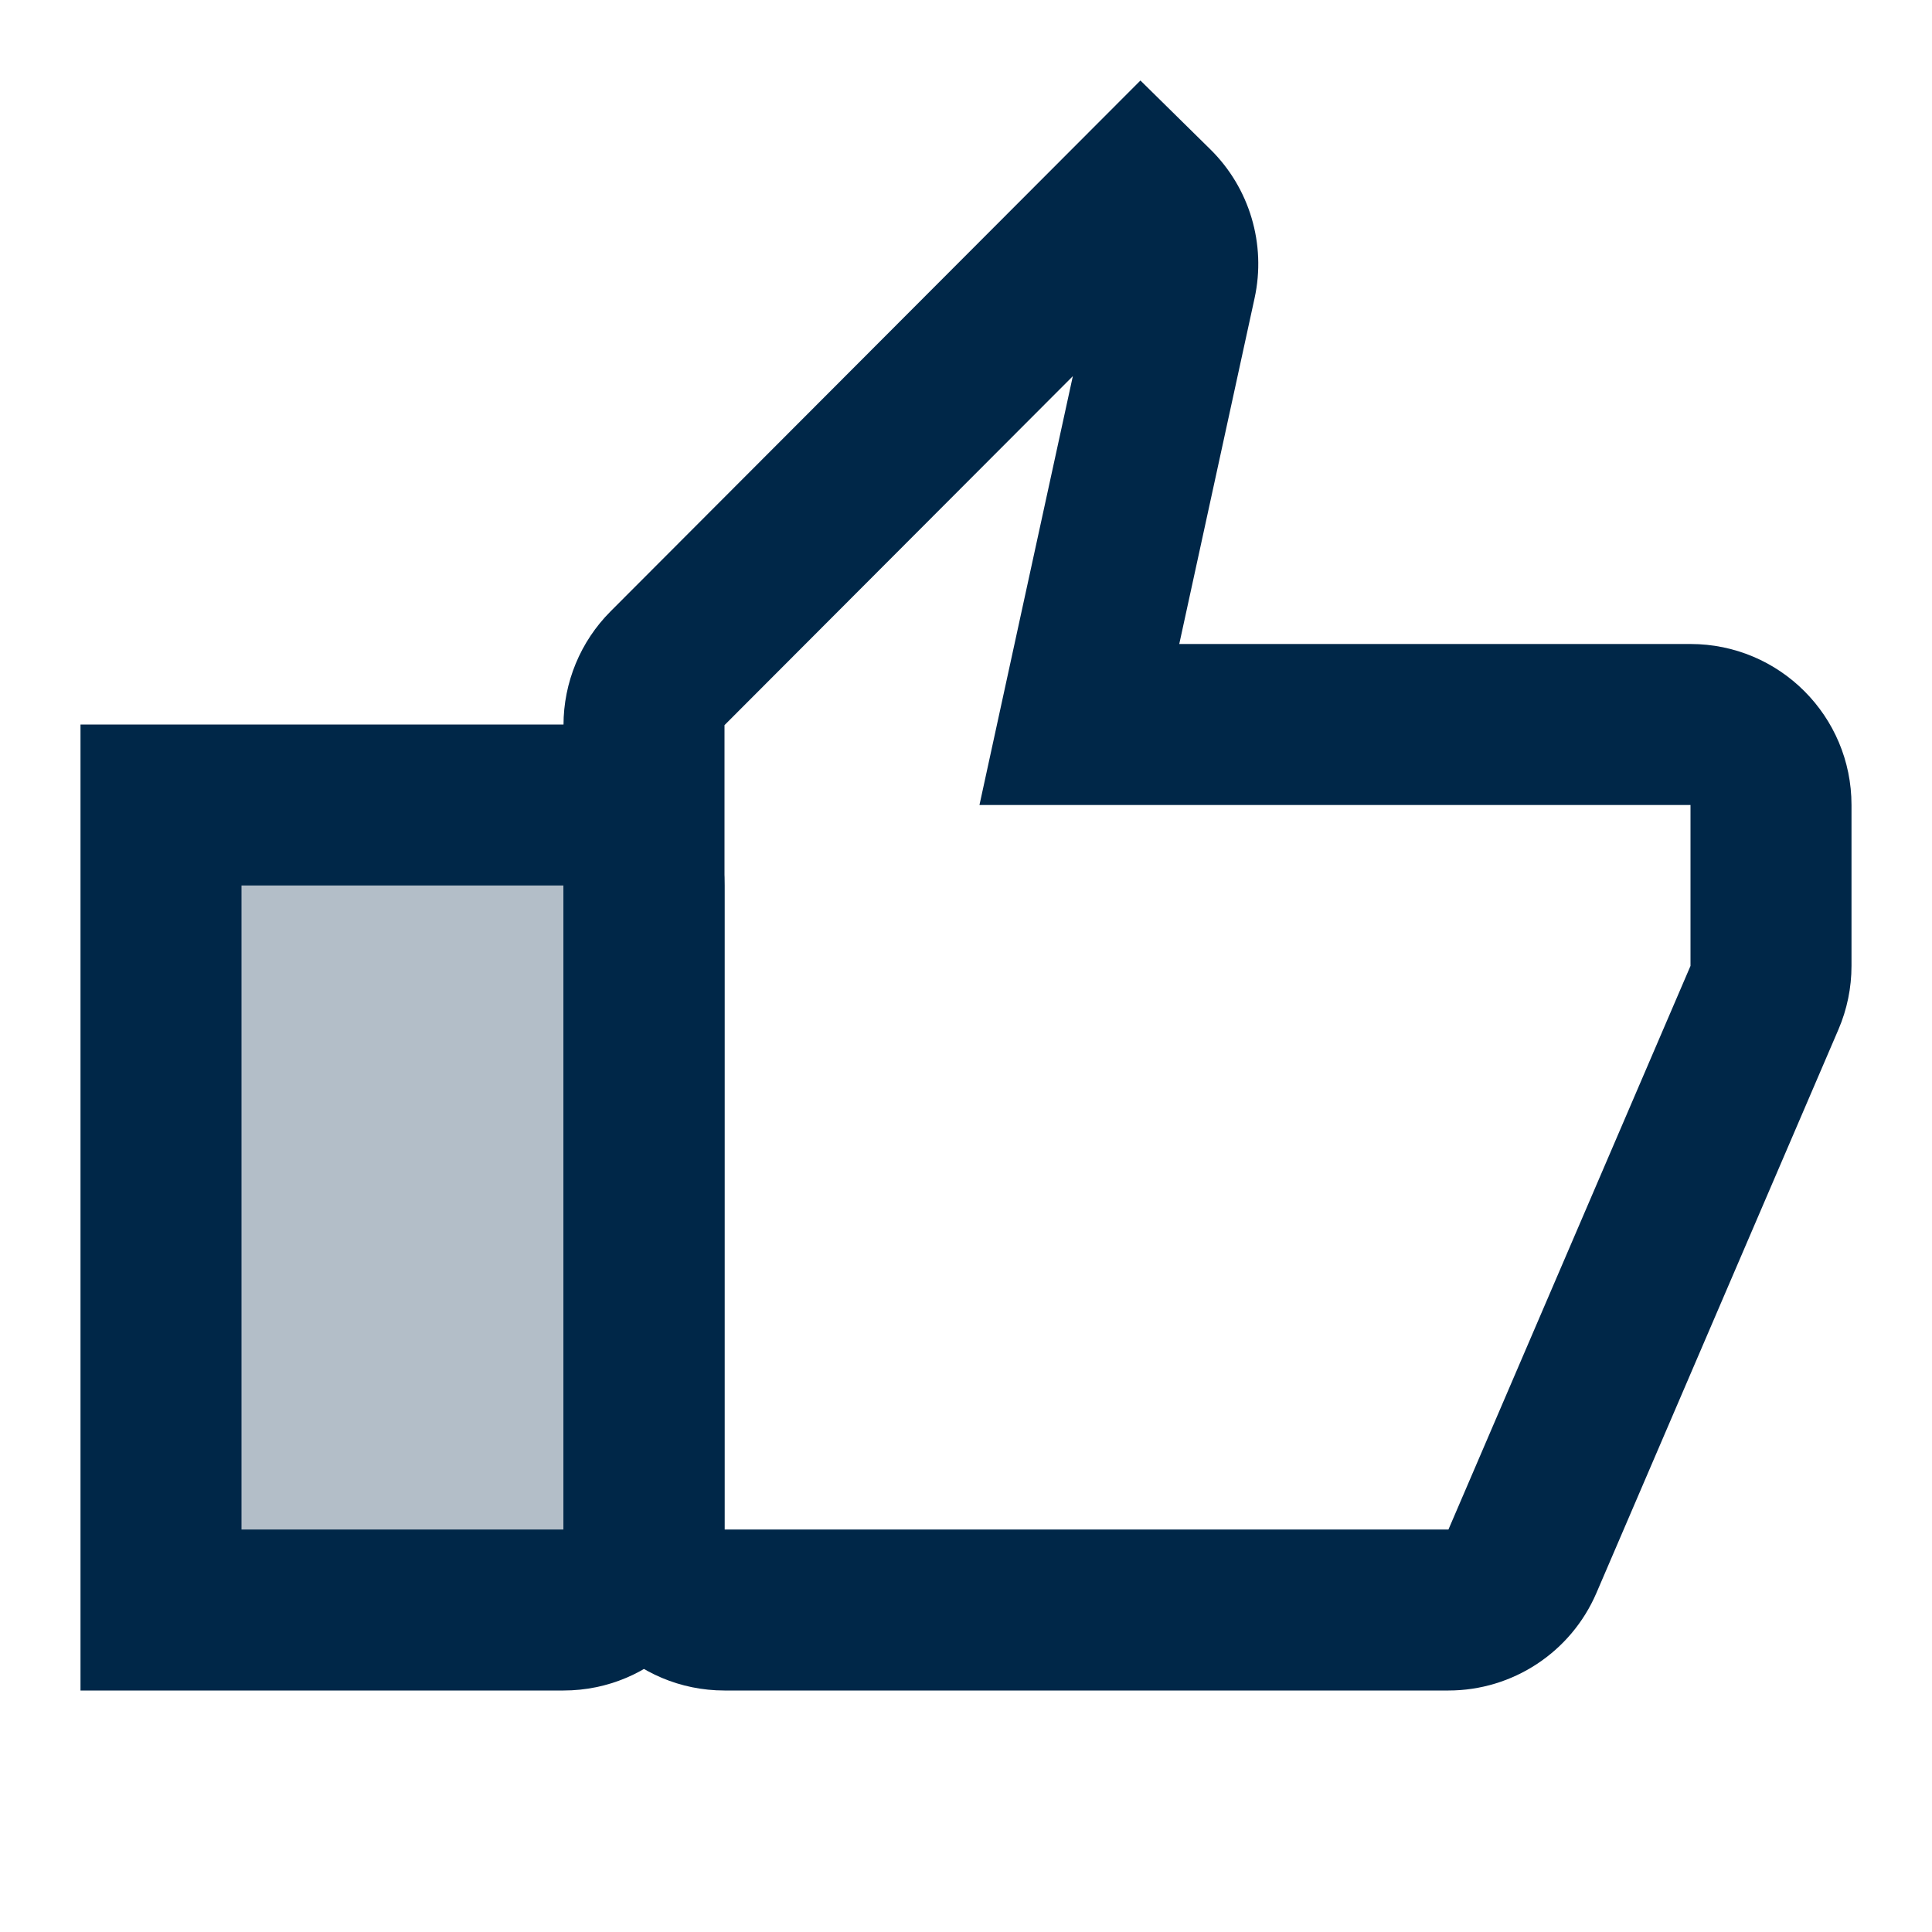
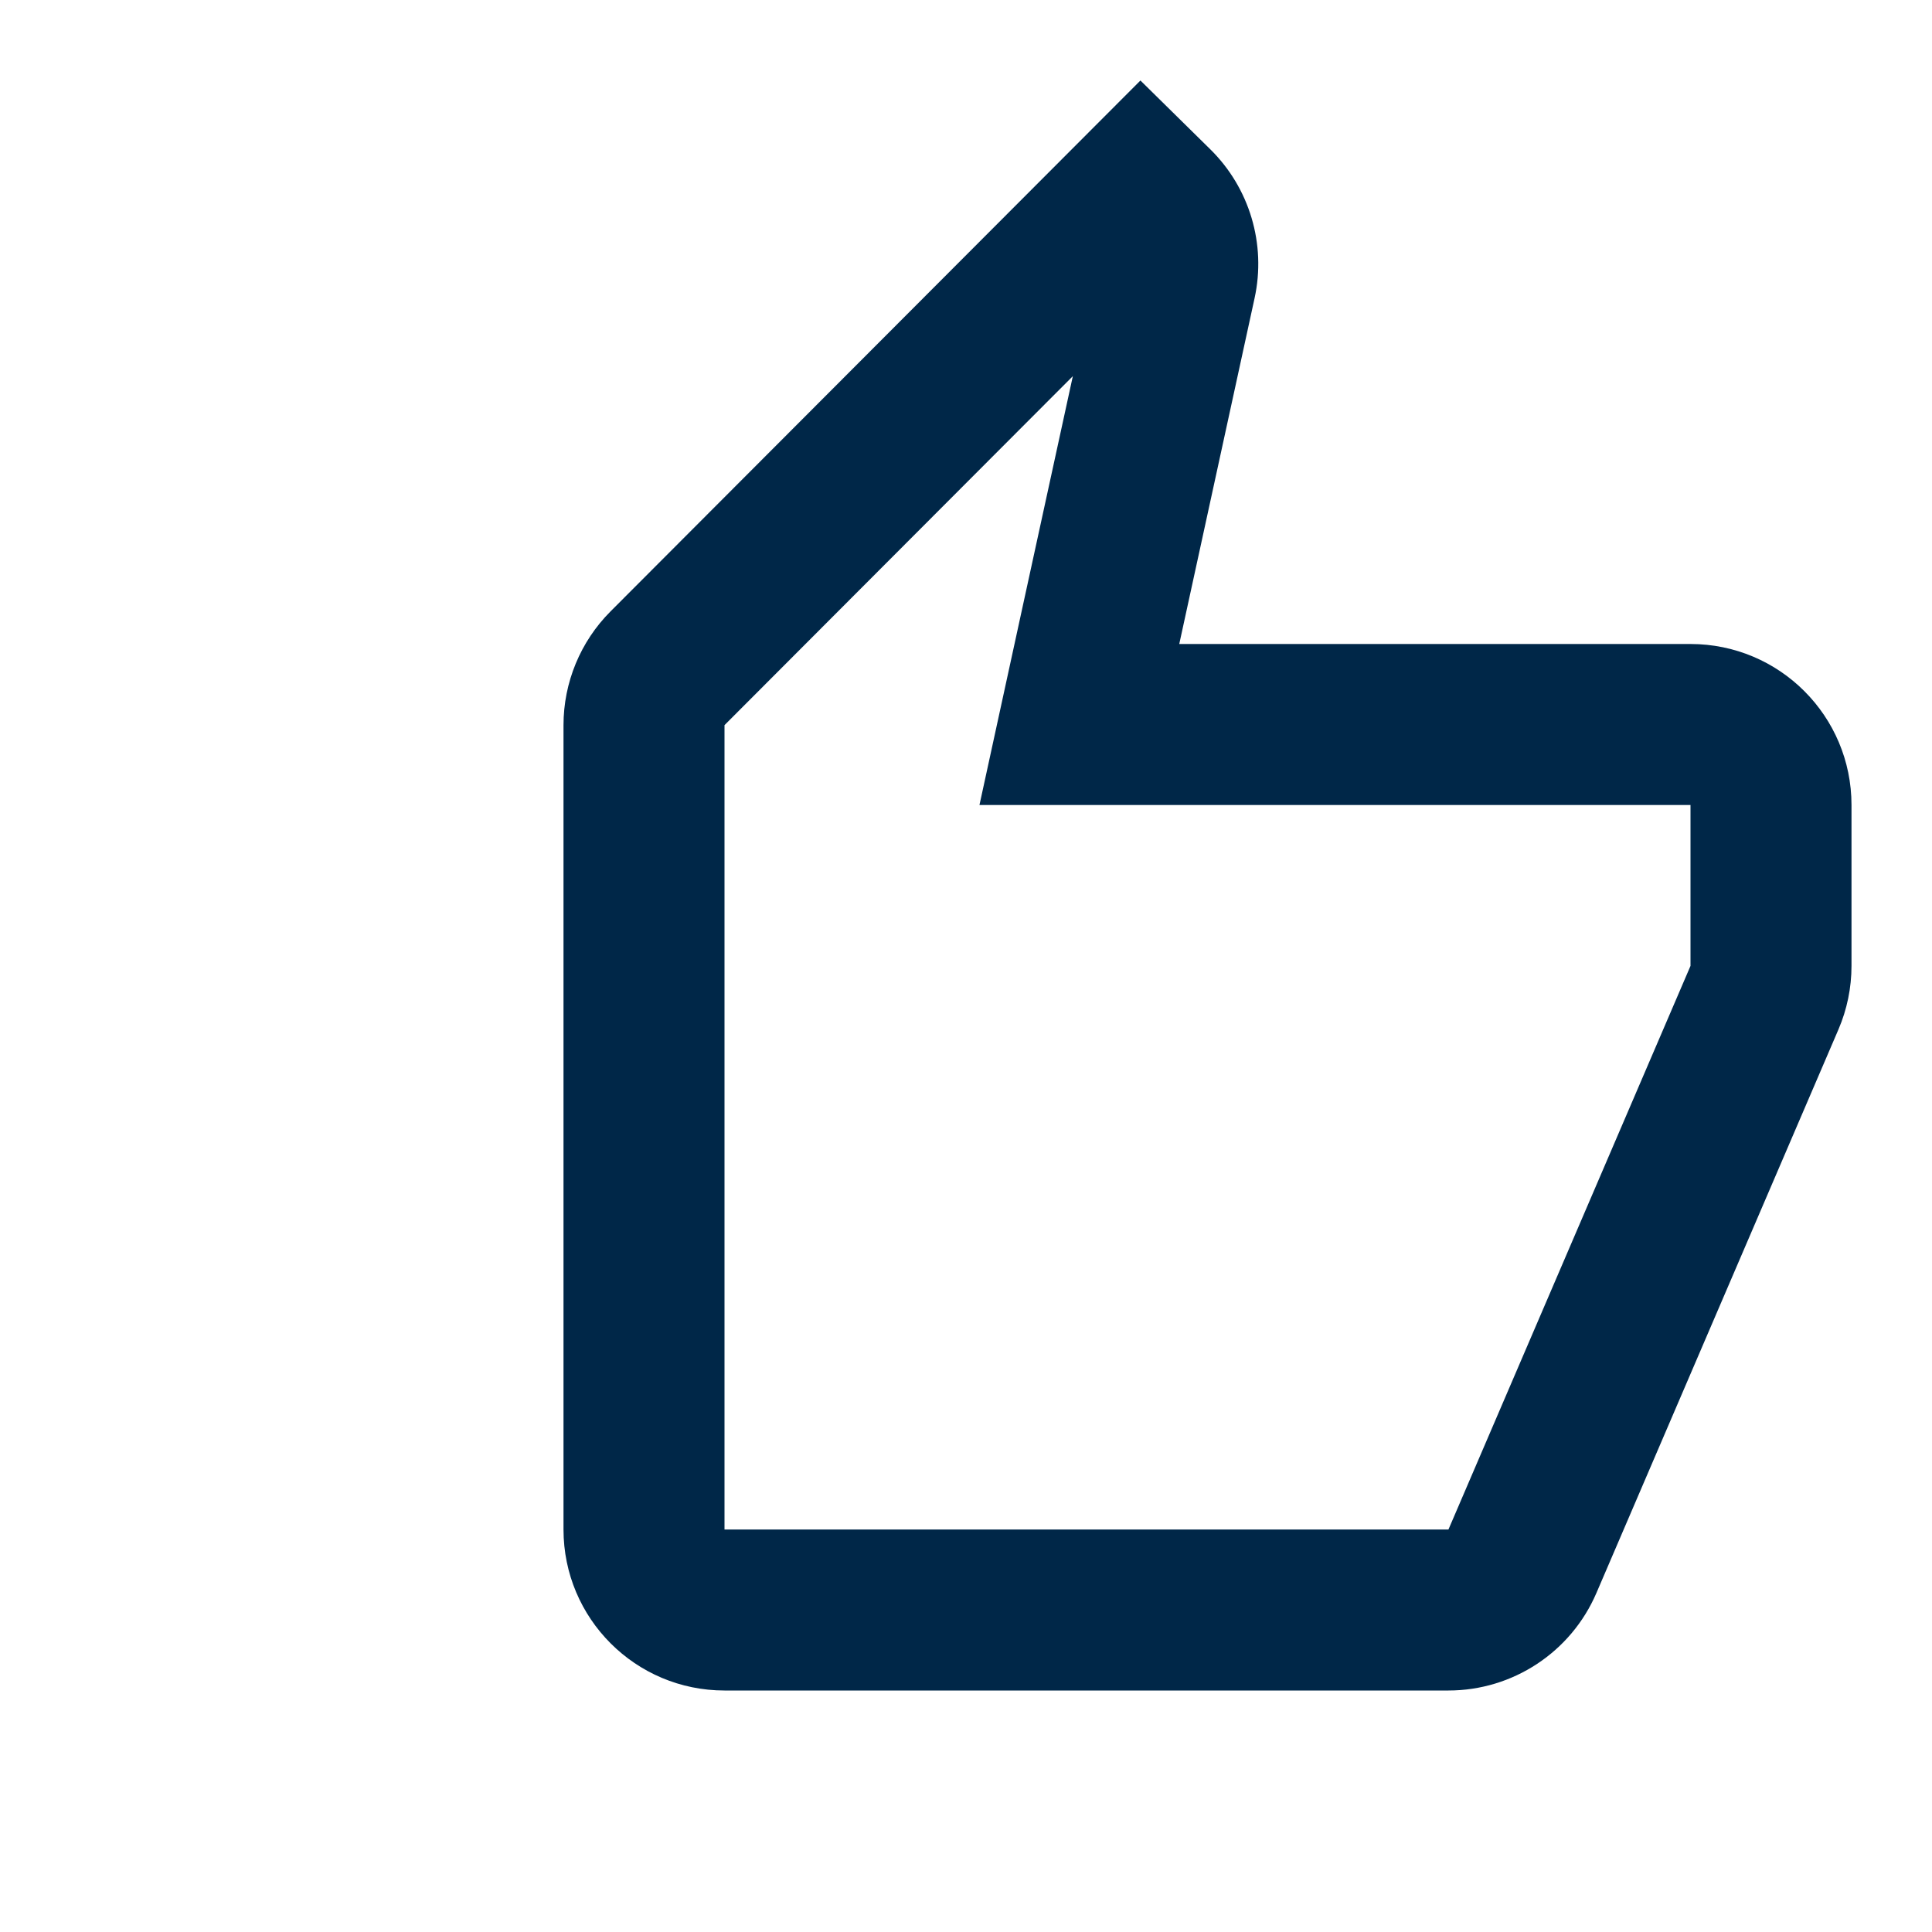
<svg xmlns="http://www.w3.org/2000/svg" width="60" height="60" viewBox="0 0 60 60" fill="none">
-   <path opacity="0.3" d="M5 25H20V50H5V25Z" fill="#002748" />
-   <path d="M17.5 22.5H2.5V52.5H17.5C20.262 52.5 22.5 50.263 22.5 47.5V27.5C22.5 24.738 20.262 22.5 17.5 22.5ZM17.5 47.5H7.5V27.5H17.5V47.5Z" fill="#002748" />
  <path d="M52.5 20H36.623L38.962 9.26C39.328 7.582 38.807 5.835 37.583 4.633L35.417 2.5L18.96 18.988C18.025 19.925 17.5 21.198 17.5 22.52V47.5C17.5 50.263 19.738 52.5 22.5 52.5H44.983C46.98 52.5 48.788 51.31 49.578 49.472L57.095 31.97C57.362 31.348 57.5 30.675 57.5 29.997V25C57.5 22.238 55.263 20 52.5 20ZM52.5 29.997L44.983 47.5H22.5V22.52L33.318 11.682L31.738 18.935L30.418 25H36.625H52.5V29.997Z" fill="#002748" />
</svg>